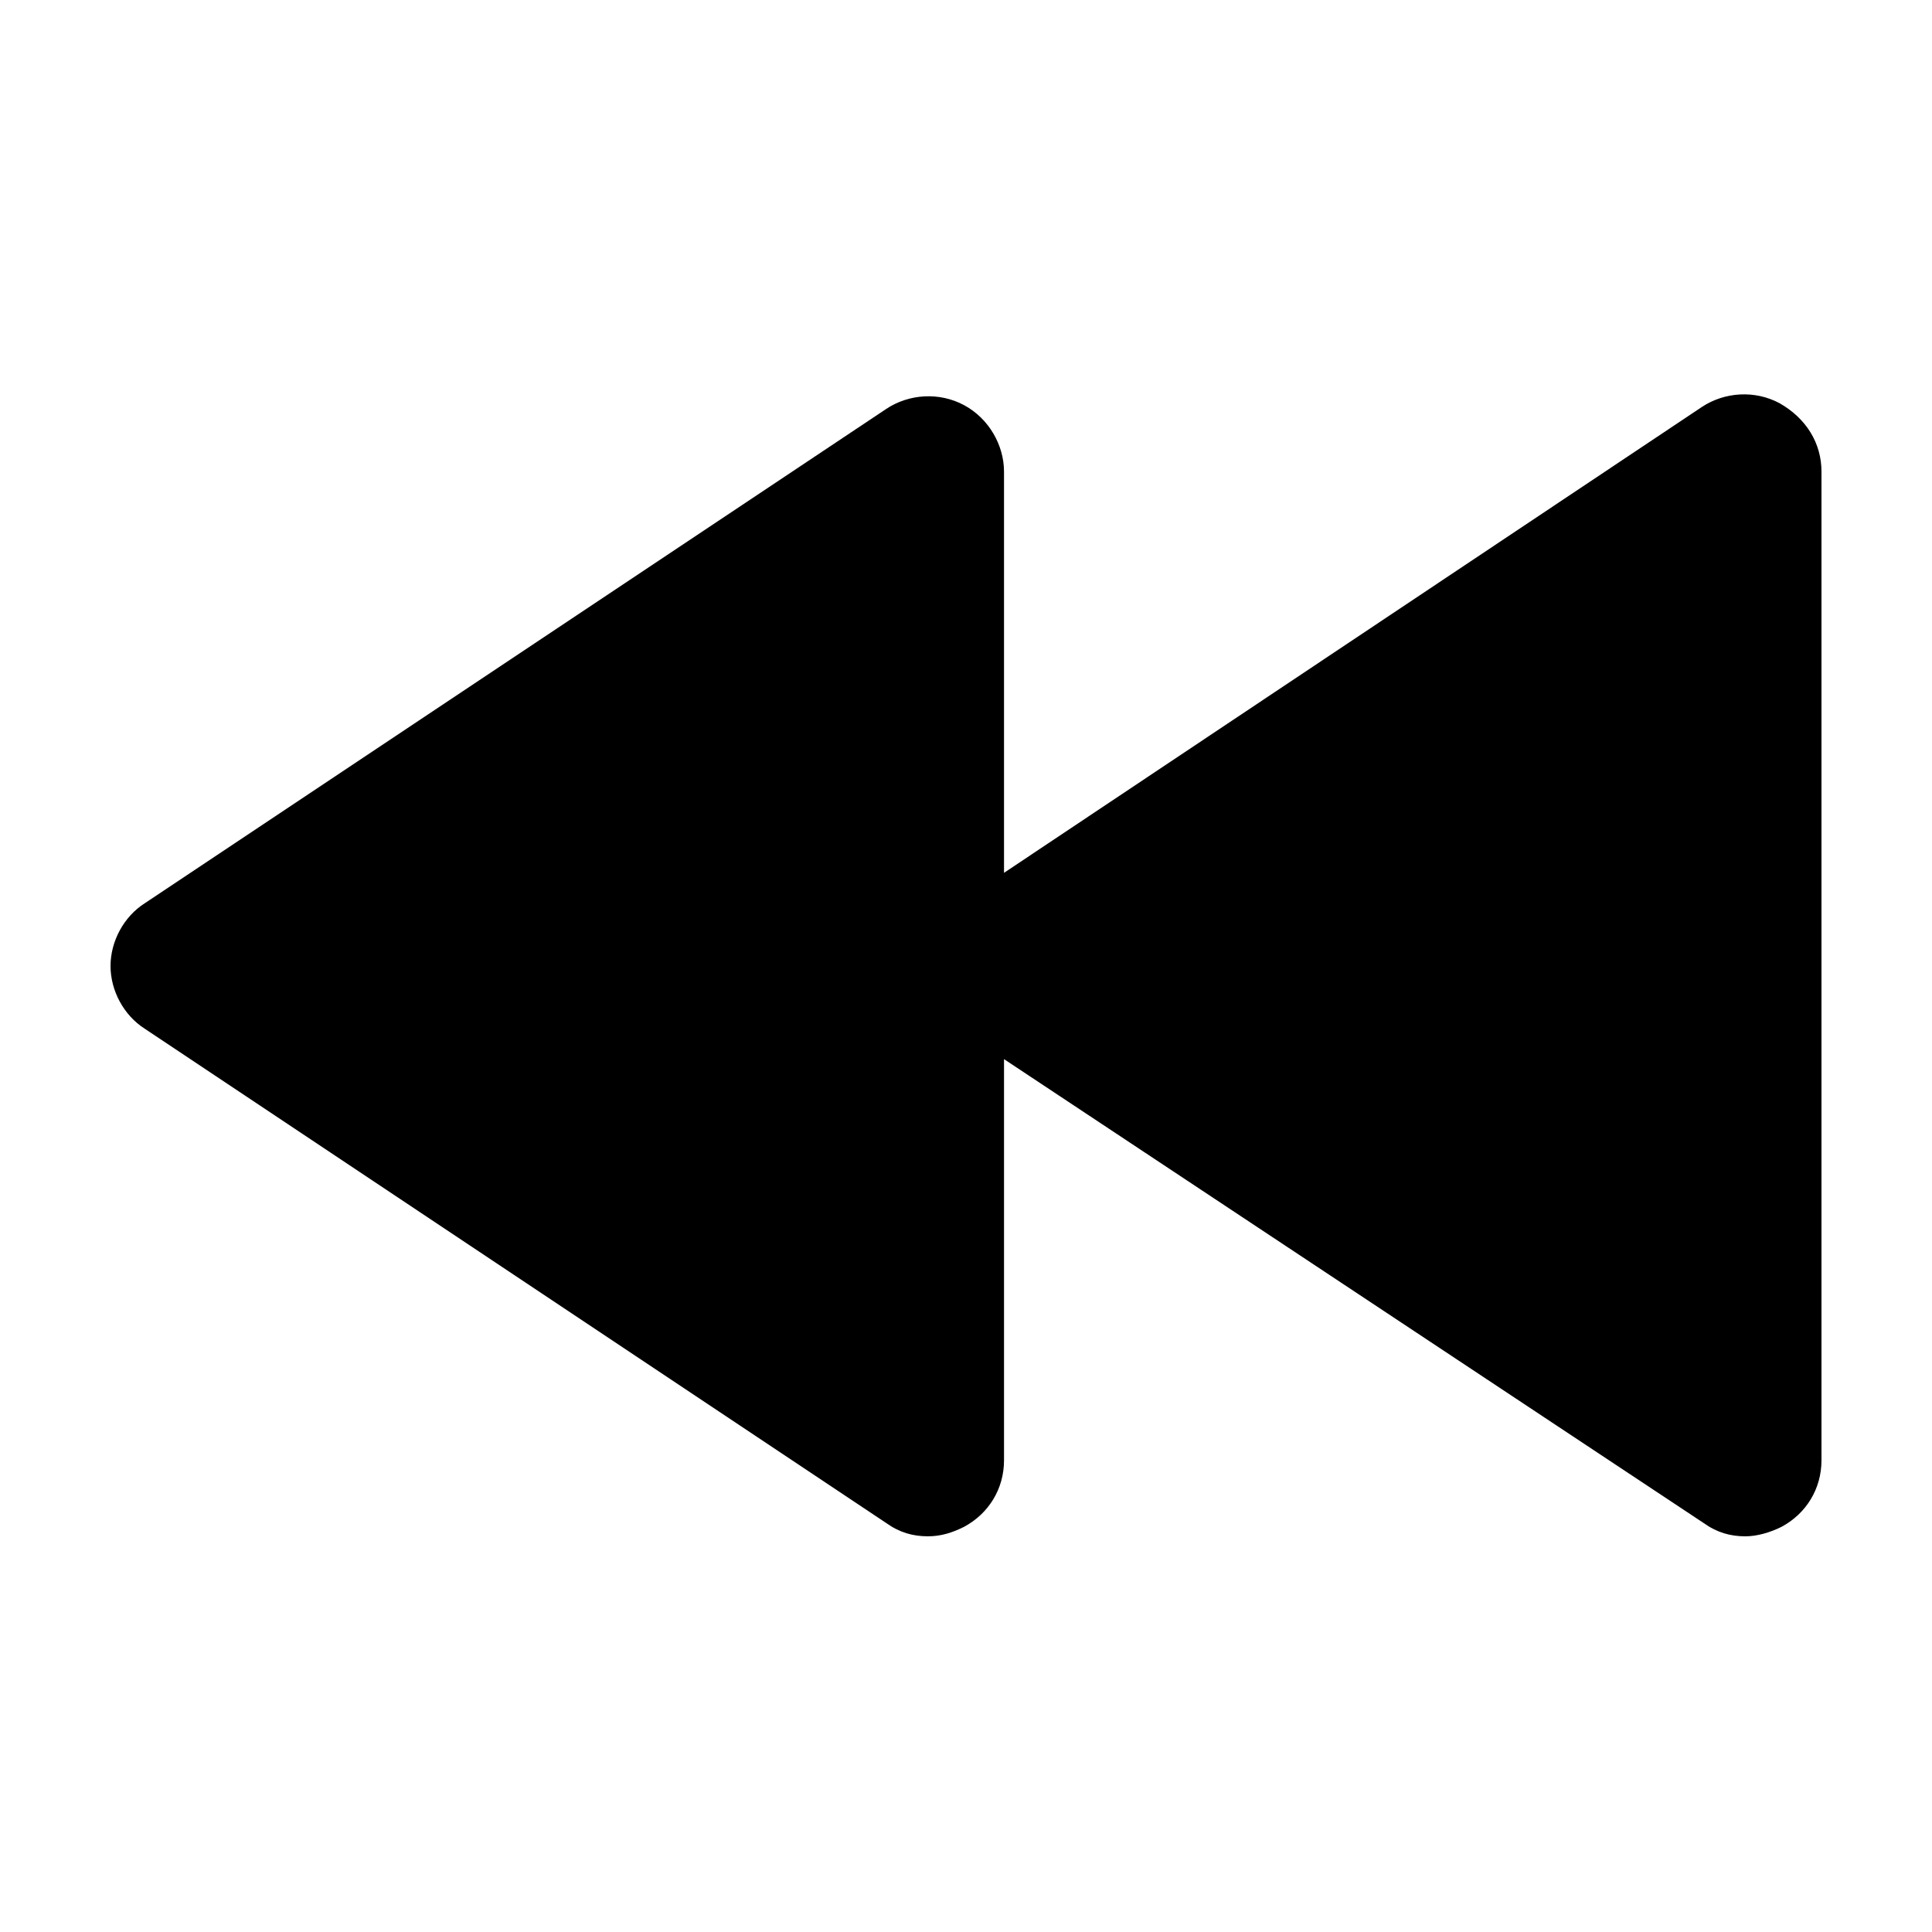
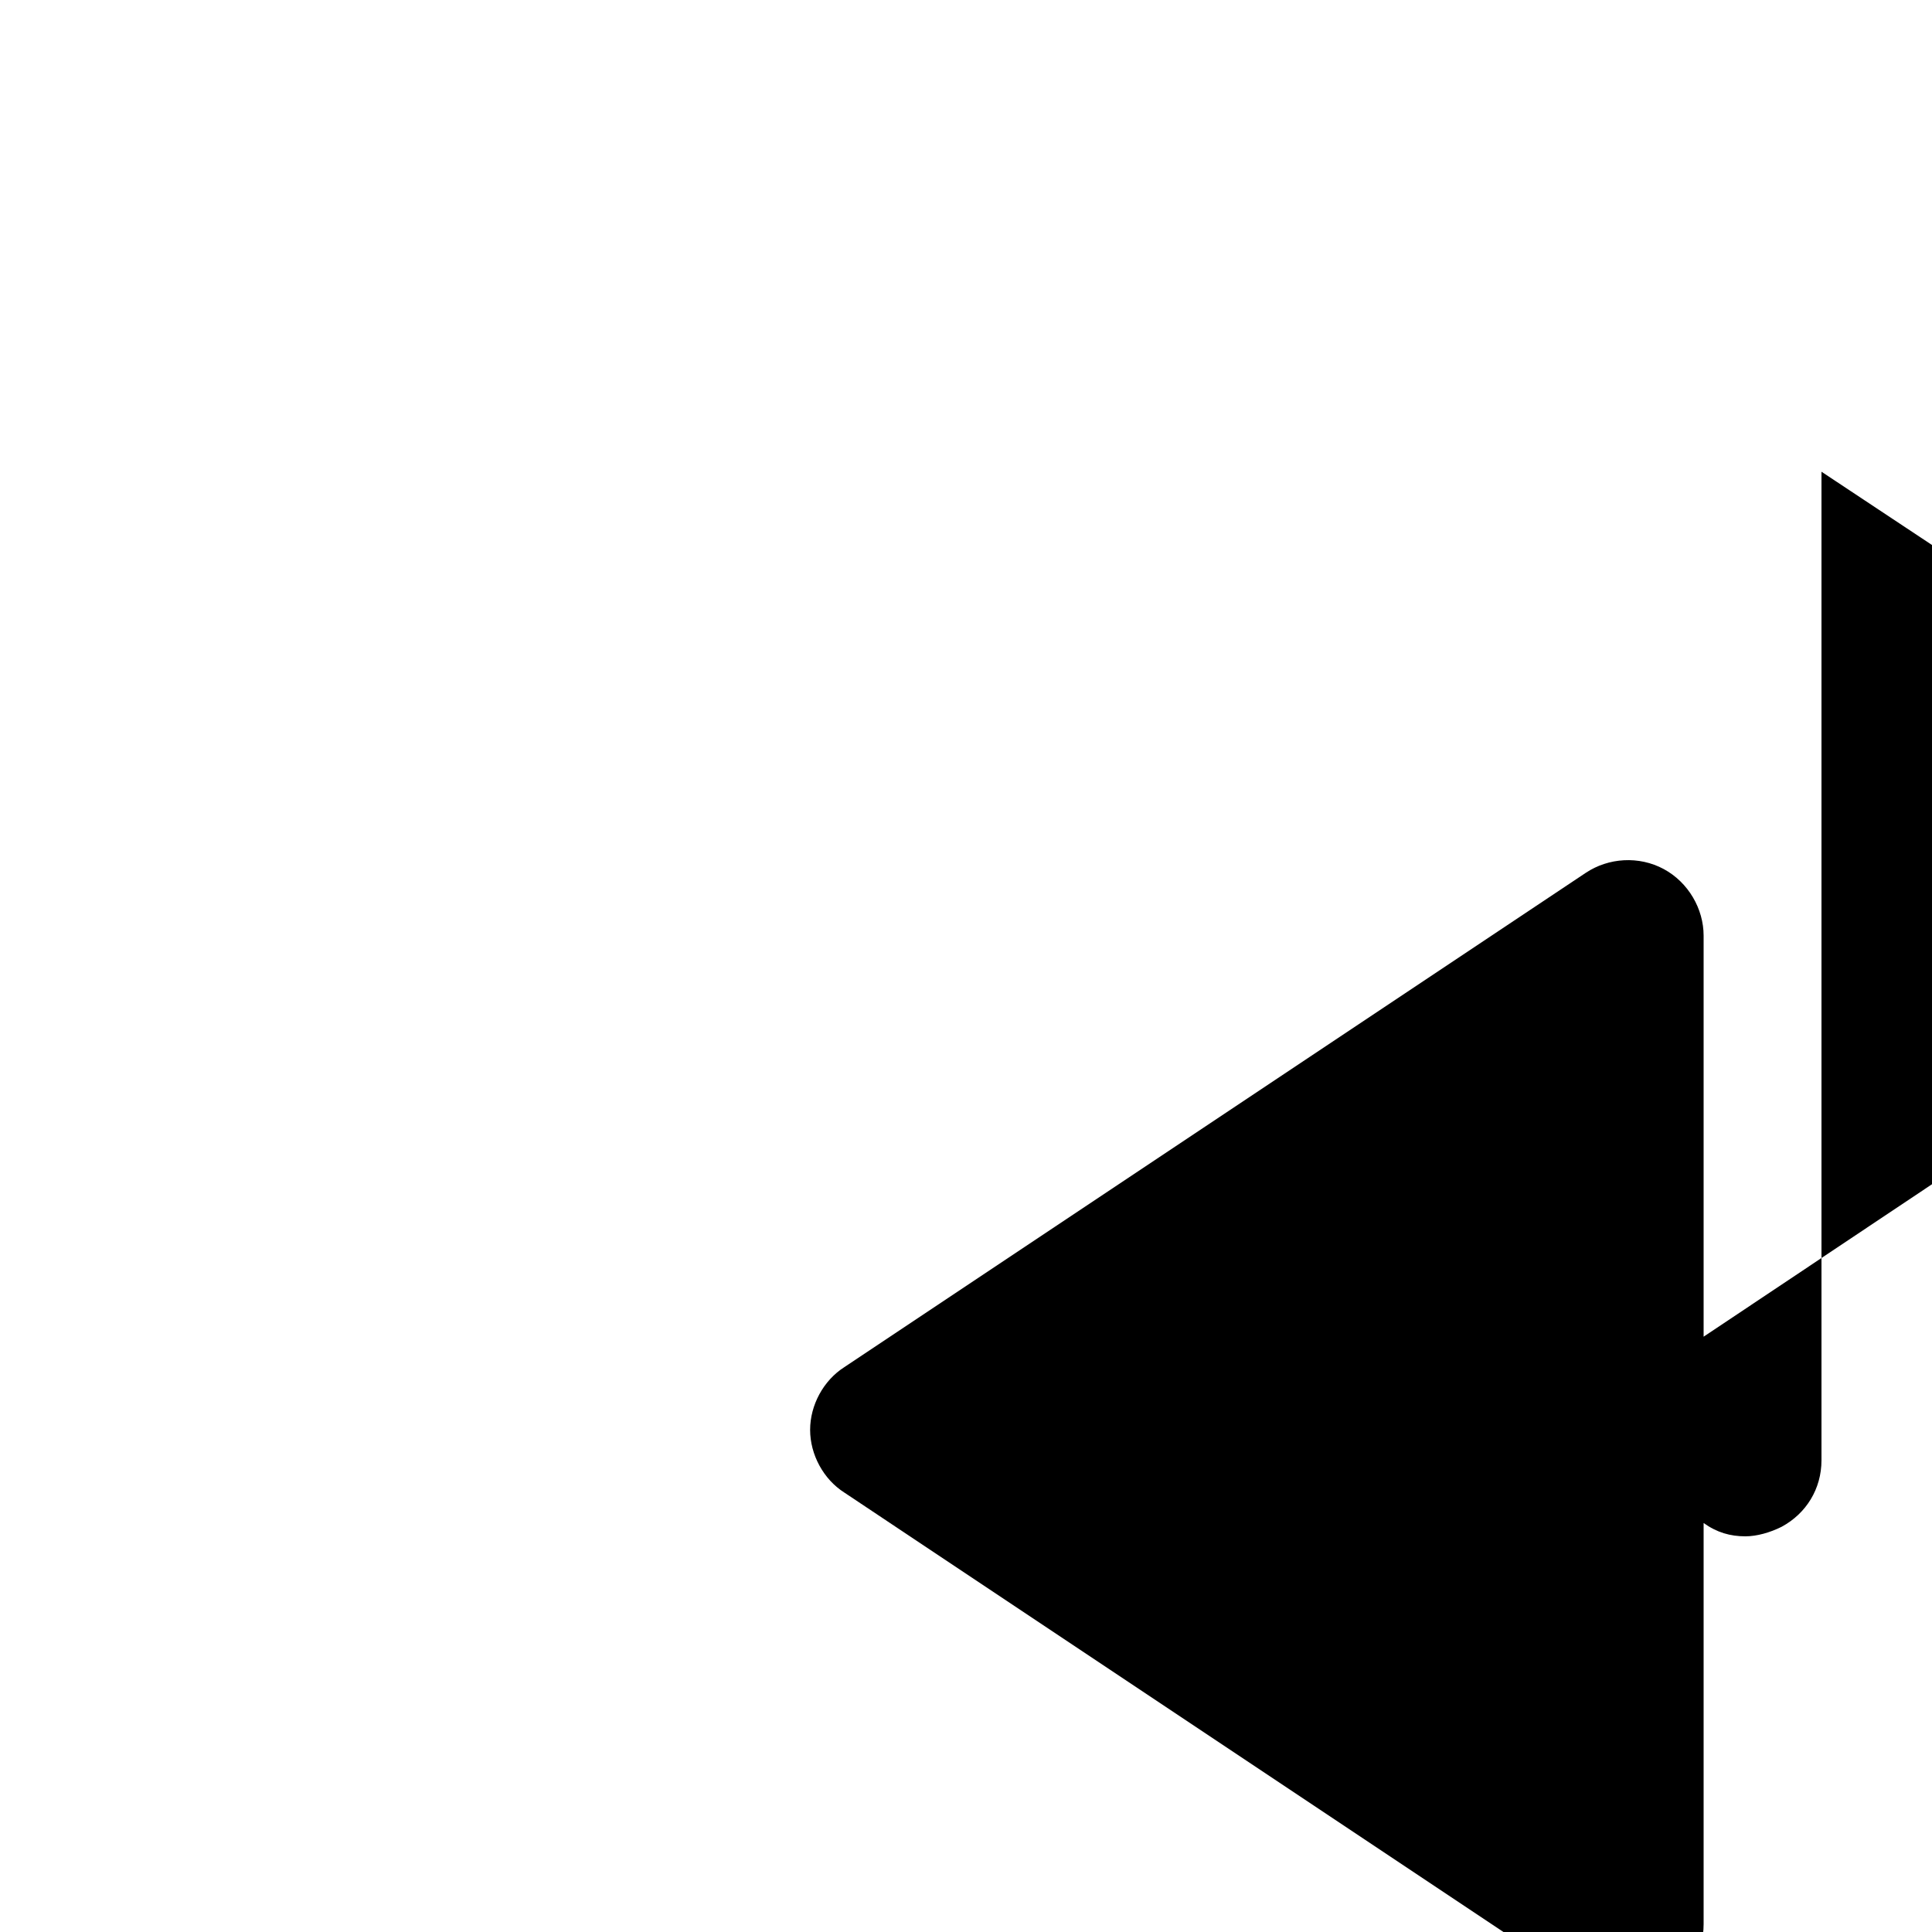
<svg xmlns="http://www.w3.org/2000/svg" fill="#000000" width="800px" height="800px" version="1.1" viewBox="144 144 512 512">
-   <path d="m626.71 269.01v261.98c0 7.559-4.031 14.105-10.578 17.633-3.023 1.512-6.551 2.519-9.574 2.519-4.031 0-7.559-1.008-11.082-3.527l-185.4-122.93v106.3c0 7.559-4.031 14.105-10.578 17.633-3.023 1.512-6.047 2.519-9.574 2.519-4.031 0-7.559-1.008-11.082-3.527l-196.48-130.99c-5.543-3.523-9.07-10.074-9.07-16.621 0-6.551 3.527-13.098 9.07-16.625l196.48-130.99c6.047-4.031 14.105-4.535 20.656-1.008 6.551 3.527 10.578 10.578 10.578 17.633v106.3l184.9-123.43c6.047-4.031 14.105-4.535 20.656-1.008 7.055 4.031 11.082 10.578 11.082 18.137z" />
+   <path d="m626.71 269.01v261.98c0 7.559-4.031 14.105-10.578 17.633-3.023 1.512-6.551 2.519-9.574 2.519-4.031 0-7.559-1.008-11.082-3.527v106.3c0 7.559-4.031 14.105-10.578 17.633-3.023 1.512-6.047 2.519-9.574 2.519-4.031 0-7.559-1.008-11.082-3.527l-196.48-130.99c-5.543-3.523-9.07-10.074-9.07-16.621 0-6.551 3.527-13.098 9.07-16.625l196.48-130.99c6.047-4.031 14.105-4.535 20.656-1.008 6.551 3.527 10.578 10.578 10.578 17.633v106.3l184.9-123.43c6.047-4.031 14.105-4.535 20.656-1.008 7.055 4.031 11.082 10.578 11.082 18.137z" />
</svg>